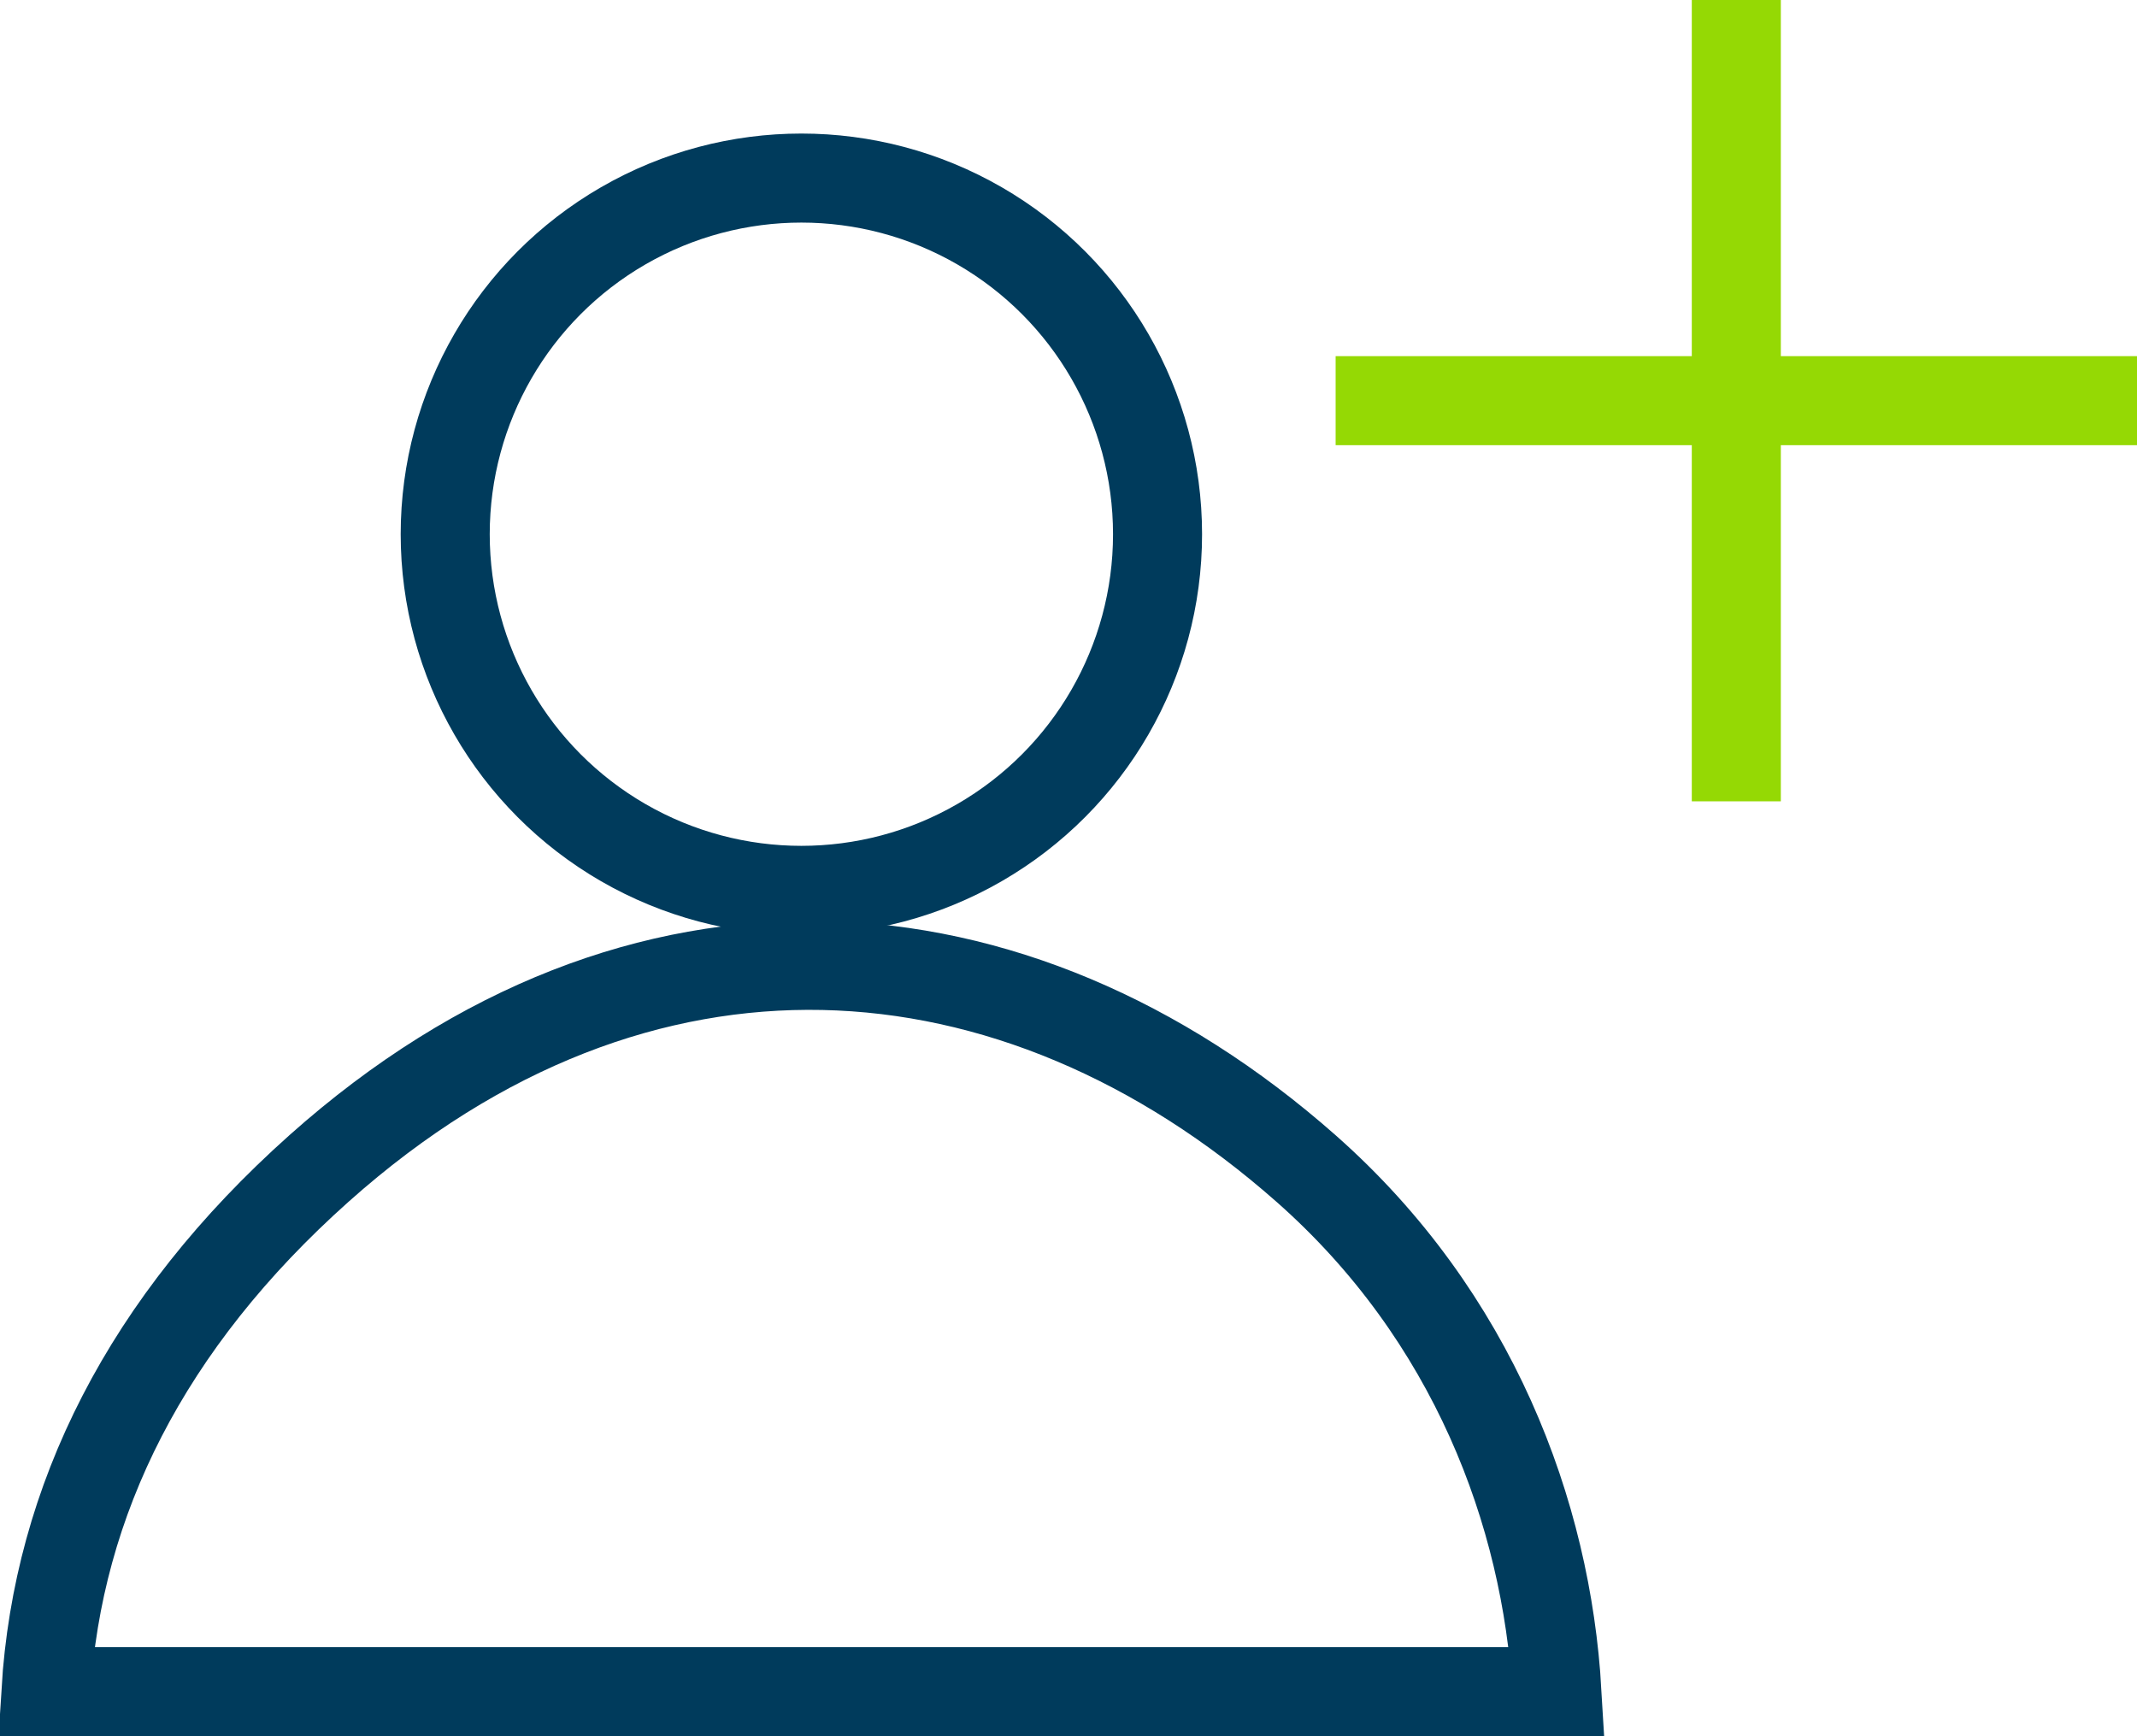
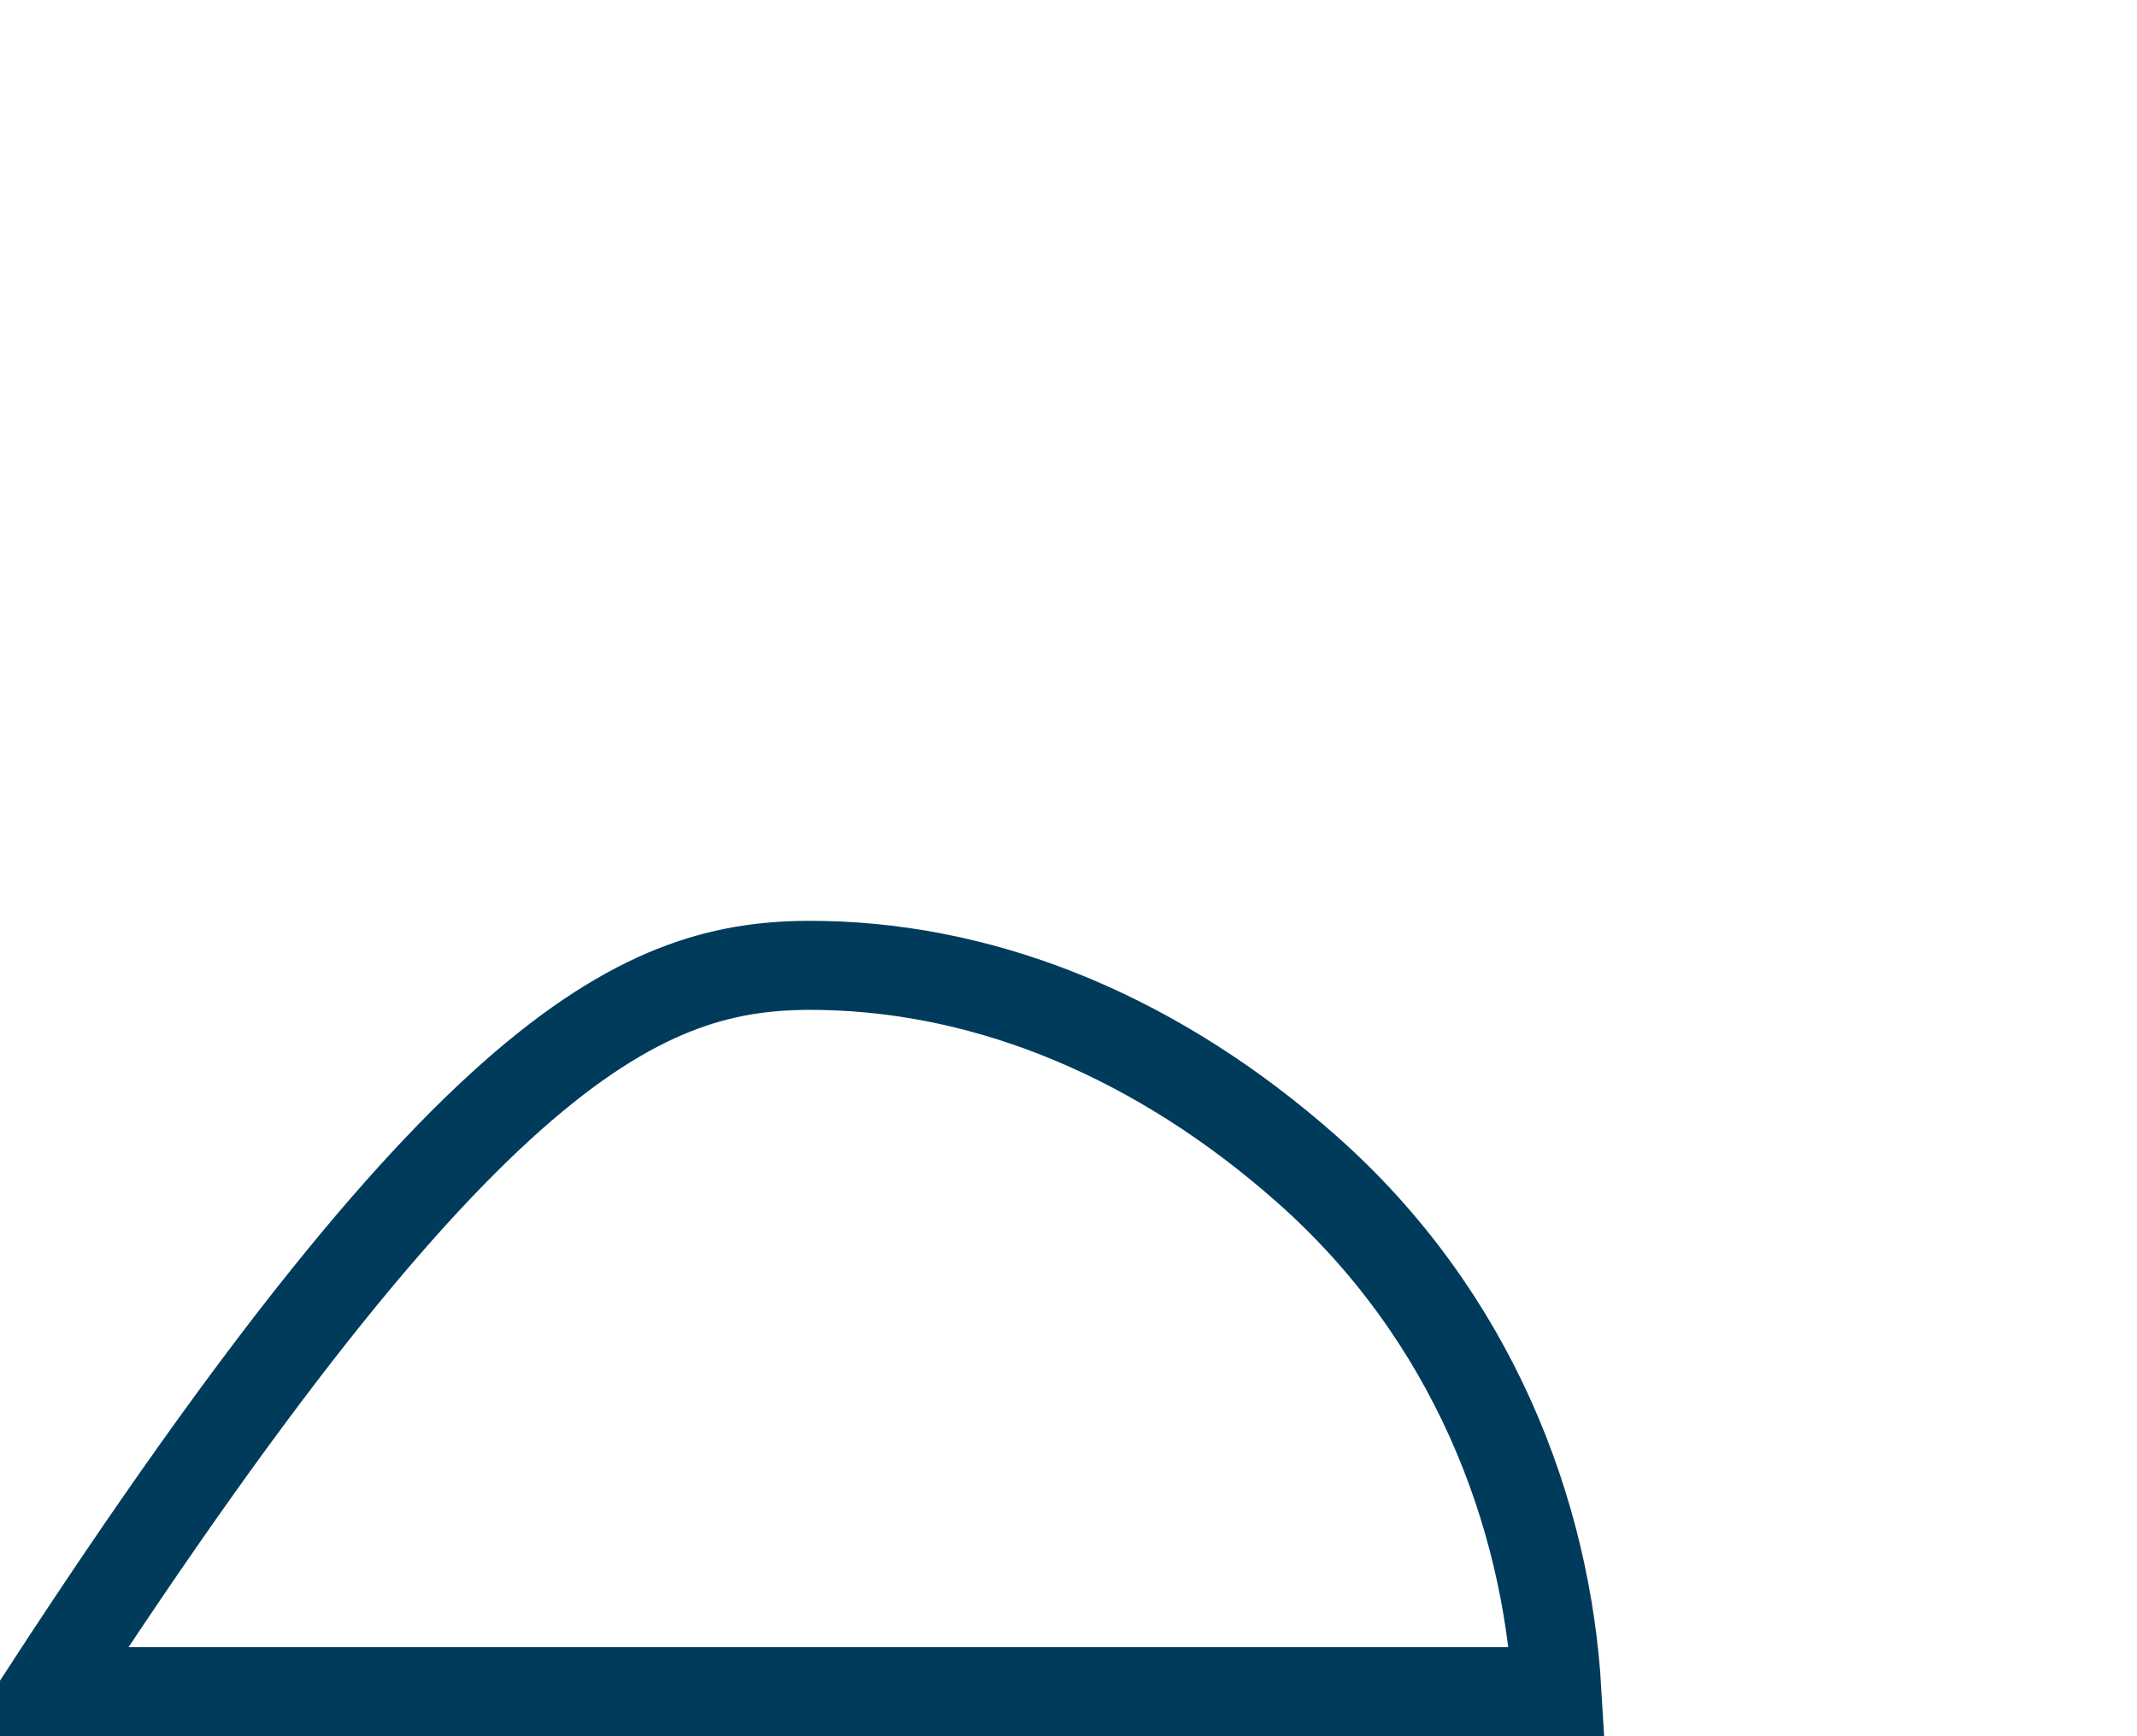
<svg xmlns="http://www.w3.org/2000/svg" width="48" height="39" viewBox="0 0 48 39" fill="none">
-   <circle cx="18" cy="12" r="8" stroke="#003B5C" stroke-width="2" />
-   <path d="M34.971 38H1.031C1.295 33.7 3.284 29.708 7.166 26.246C10.787 23.016 14.703 21.608 18.491 21.687C22.287 21.767 26.048 23.344 29.338 26.25C33.095 29.567 34.738 34.005 34.971 38Z" stroke="#003B5C" stroke-width="2" />
-   <path d="M39 0V18M30 9H48" stroke="#95D904" stroke-width="2" />
+   <path d="M34.971 38H1.031C10.787 23.016 14.703 21.608 18.491 21.687C22.287 21.767 26.048 23.344 29.338 26.25C33.095 29.567 34.738 34.005 34.971 38Z" stroke="#003B5C" stroke-width="2" />
</svg>